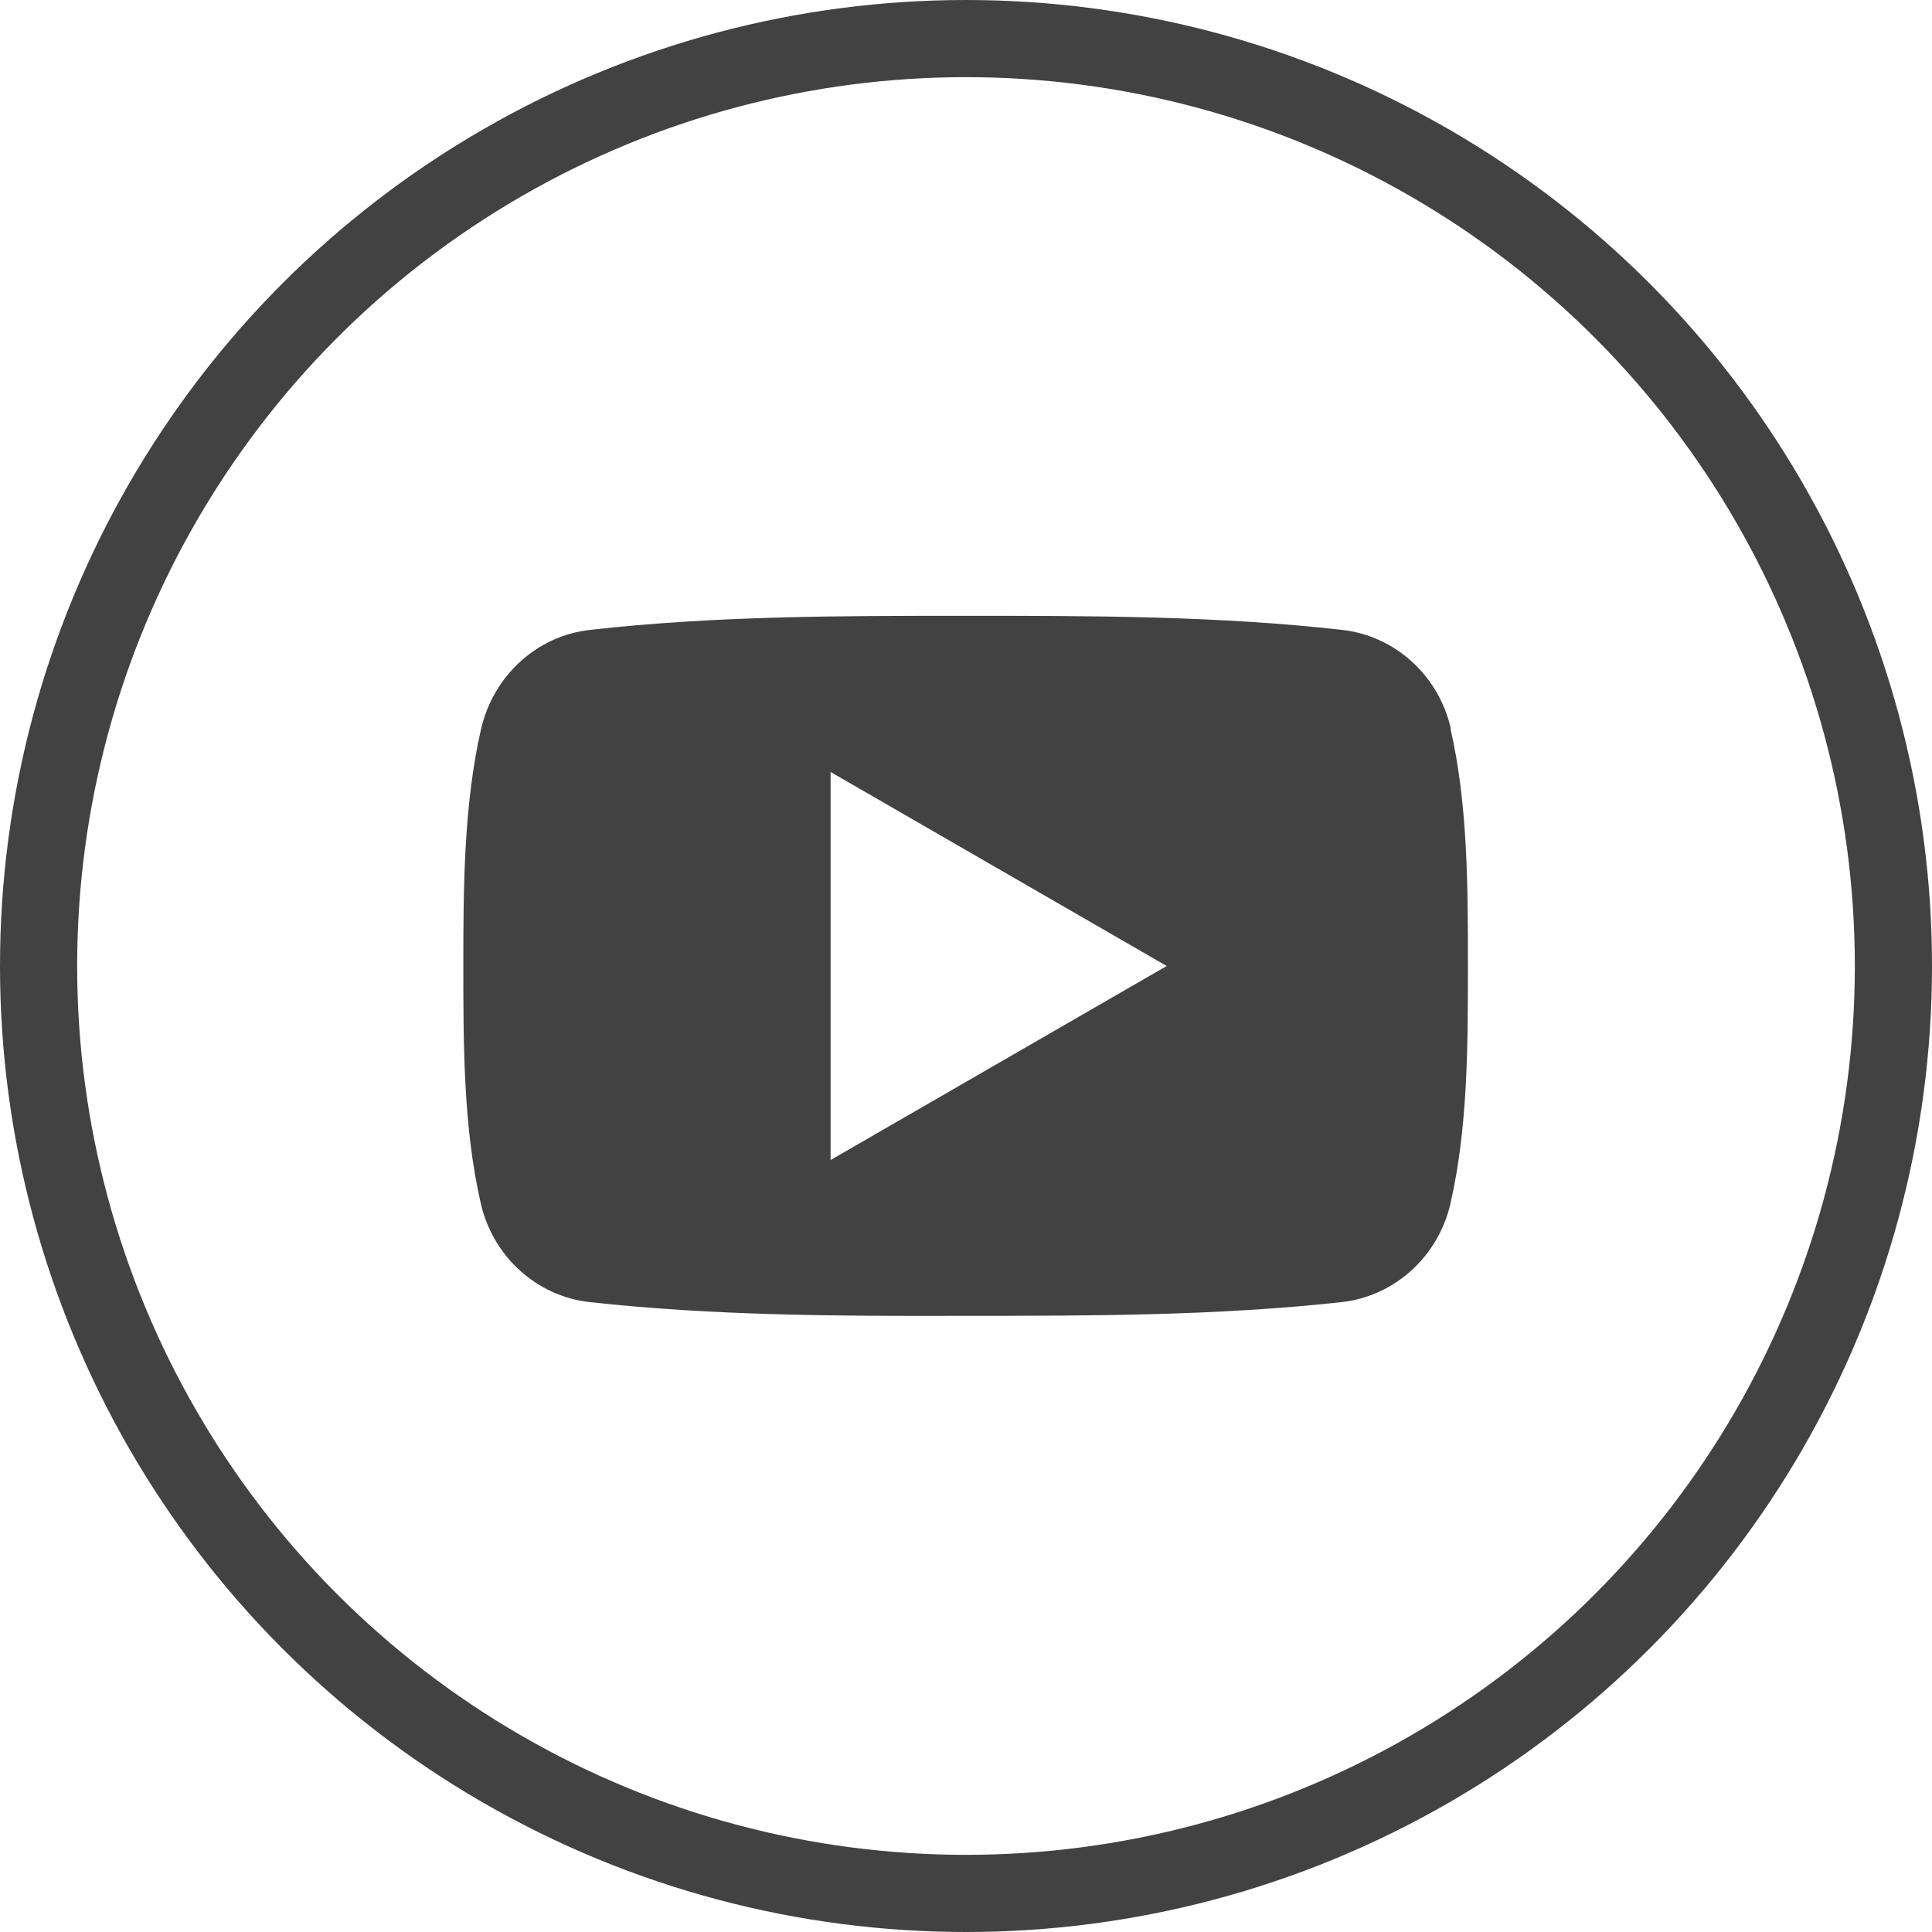
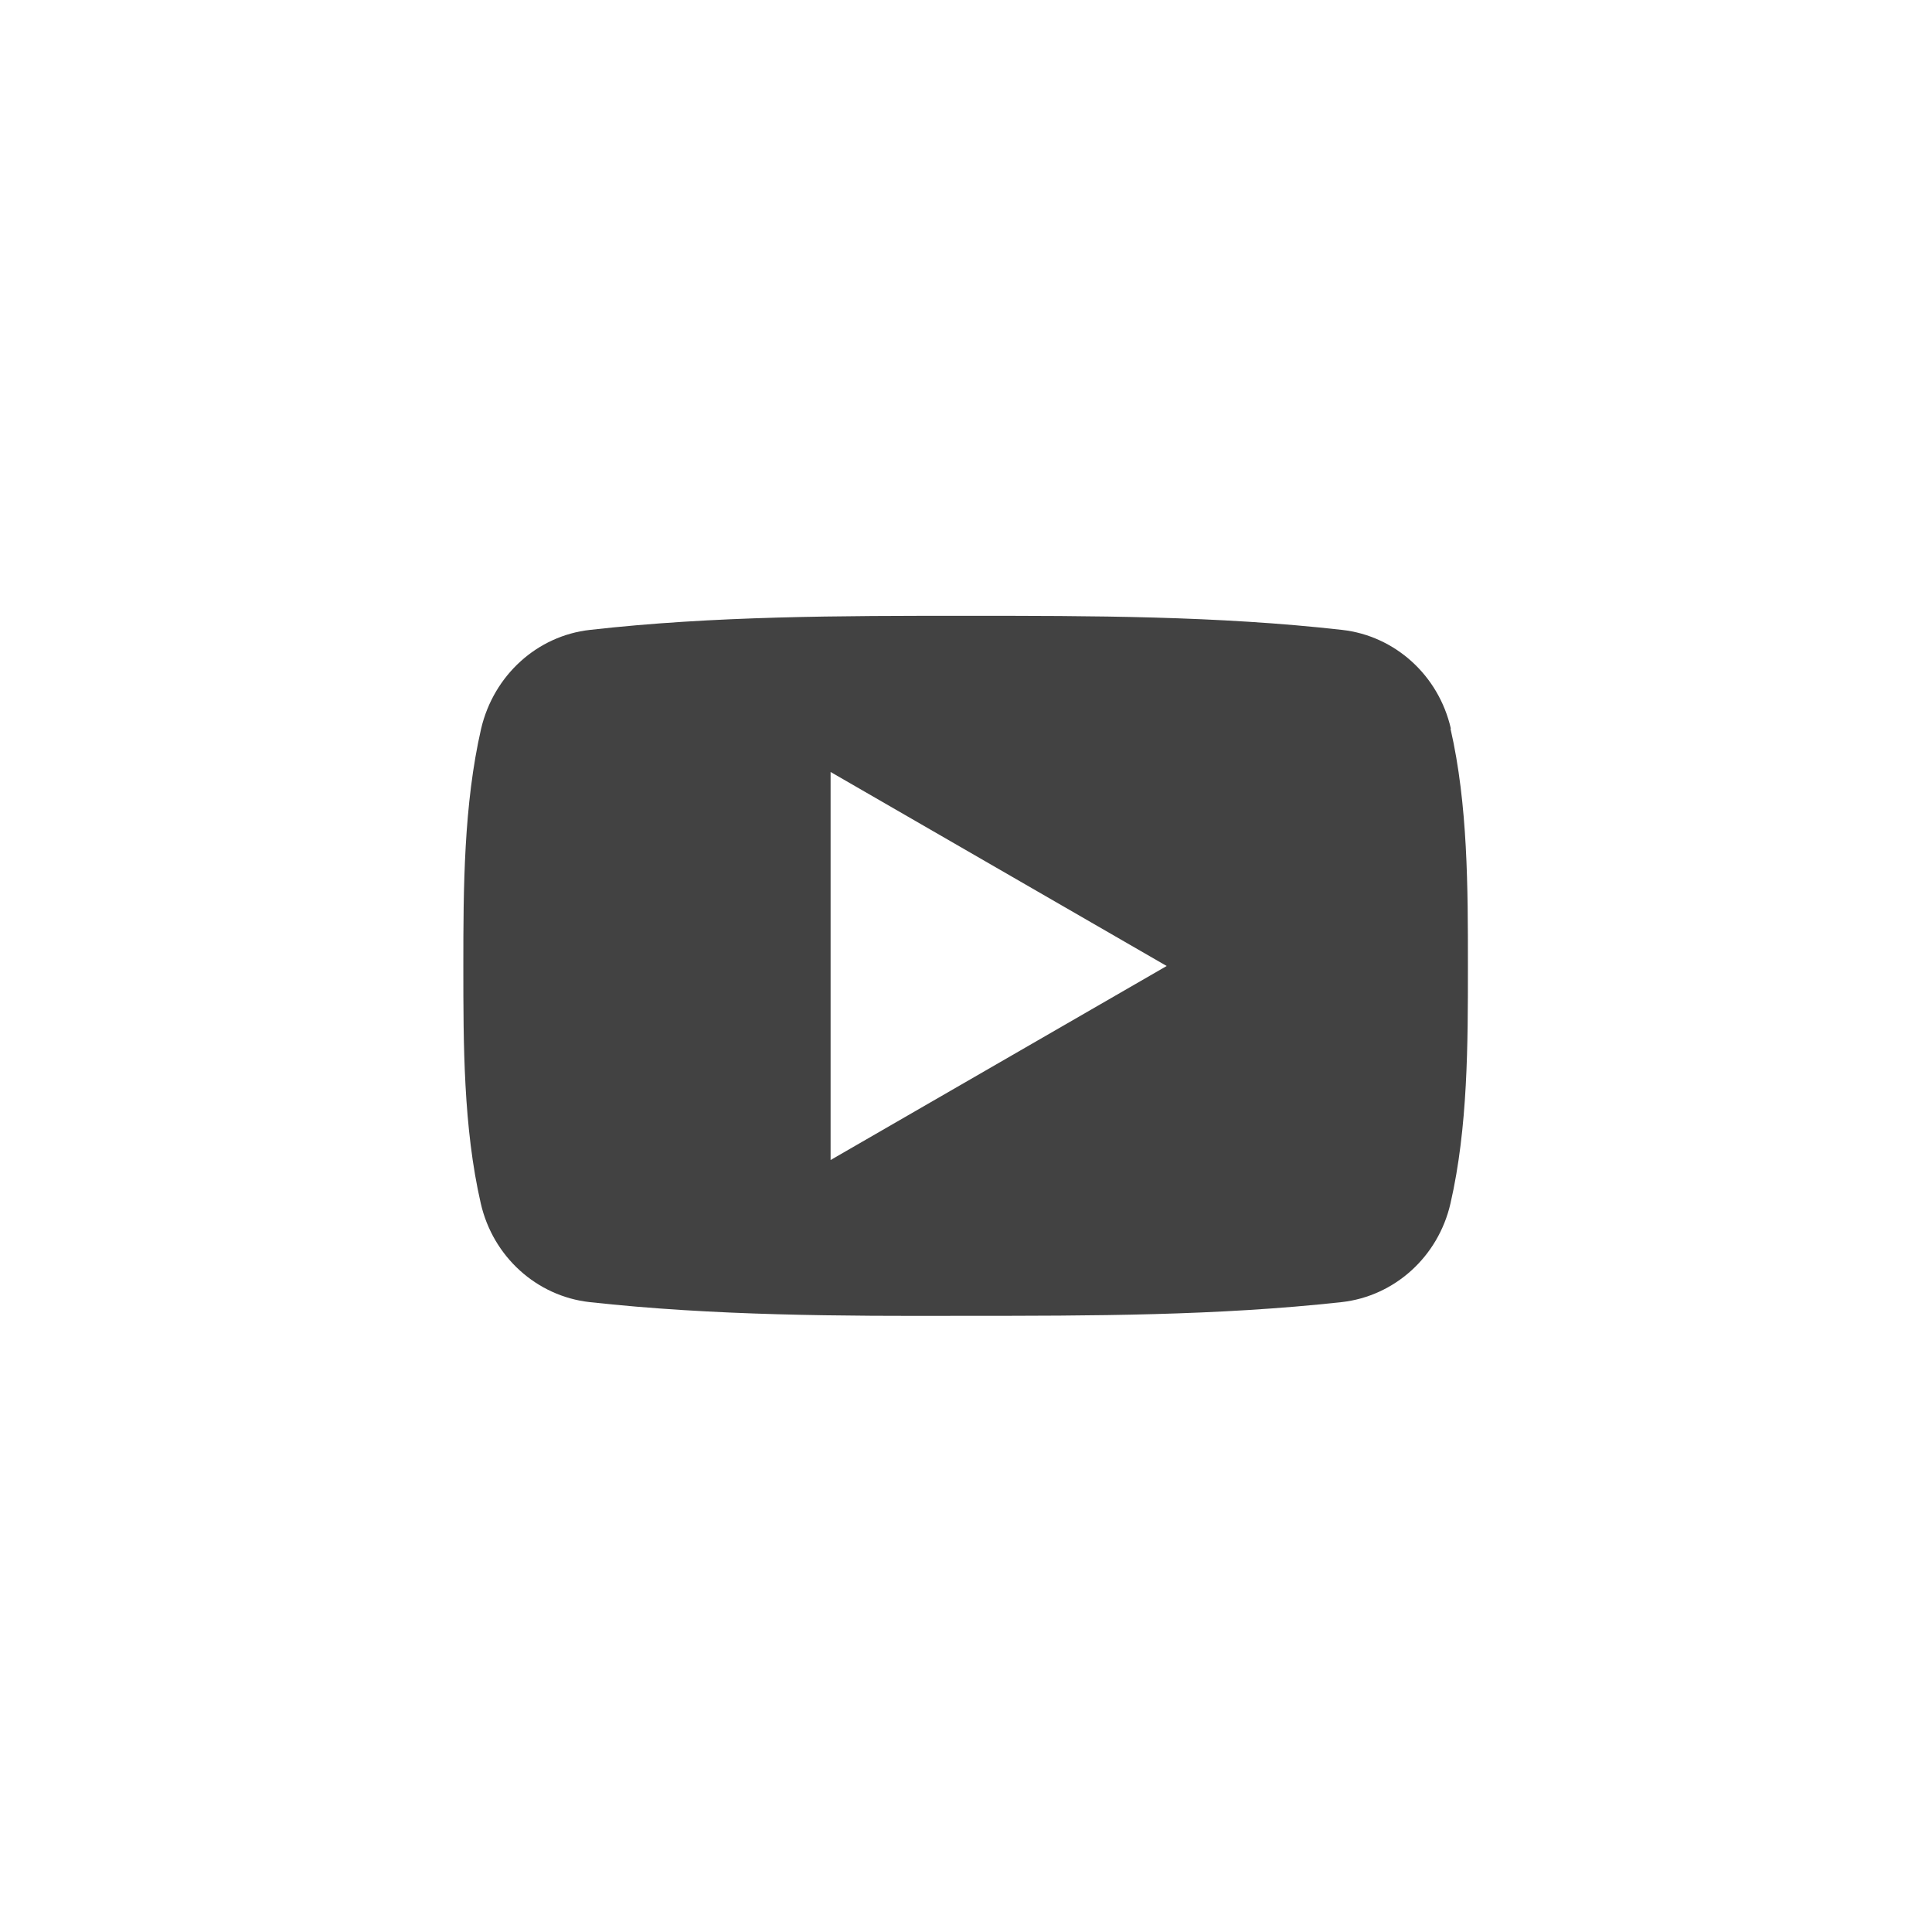
<svg xmlns="http://www.w3.org/2000/svg" viewBox="0 0 52.08 52.08">
  <path d="m39.11 19.64c-.33-1.44-1.51-2.5-2.93-2.66-3.36-.38-6.76-.38-10.14-.38s-6.78 0-10.14.38c-1.42.16-2.59 1.22-2.93 2.66-.47 2.05-.48 4.29-.48 6.4s0 4.35.47 6.4c.33 1.44 1.51 2.5 2.93 2.66 3.36.37 6.76.38 10.14.37 3.38 0 6.78 0 10.14-.37 1.42-.16 2.6-1.22 2.93-2.66.47-2.05.47-4.29.47-6.4s0-4.35-.47-6.4zm-16.72 11.63v-10.46l9.06 5.23z" fill="#424242" fill-rule="evenodd" />
-   <circle cx="26.04" cy="26.04" fill="none" r="25" stroke="#424242" stroke-miterlimit="10" stroke-width="2.08" />
</svg>